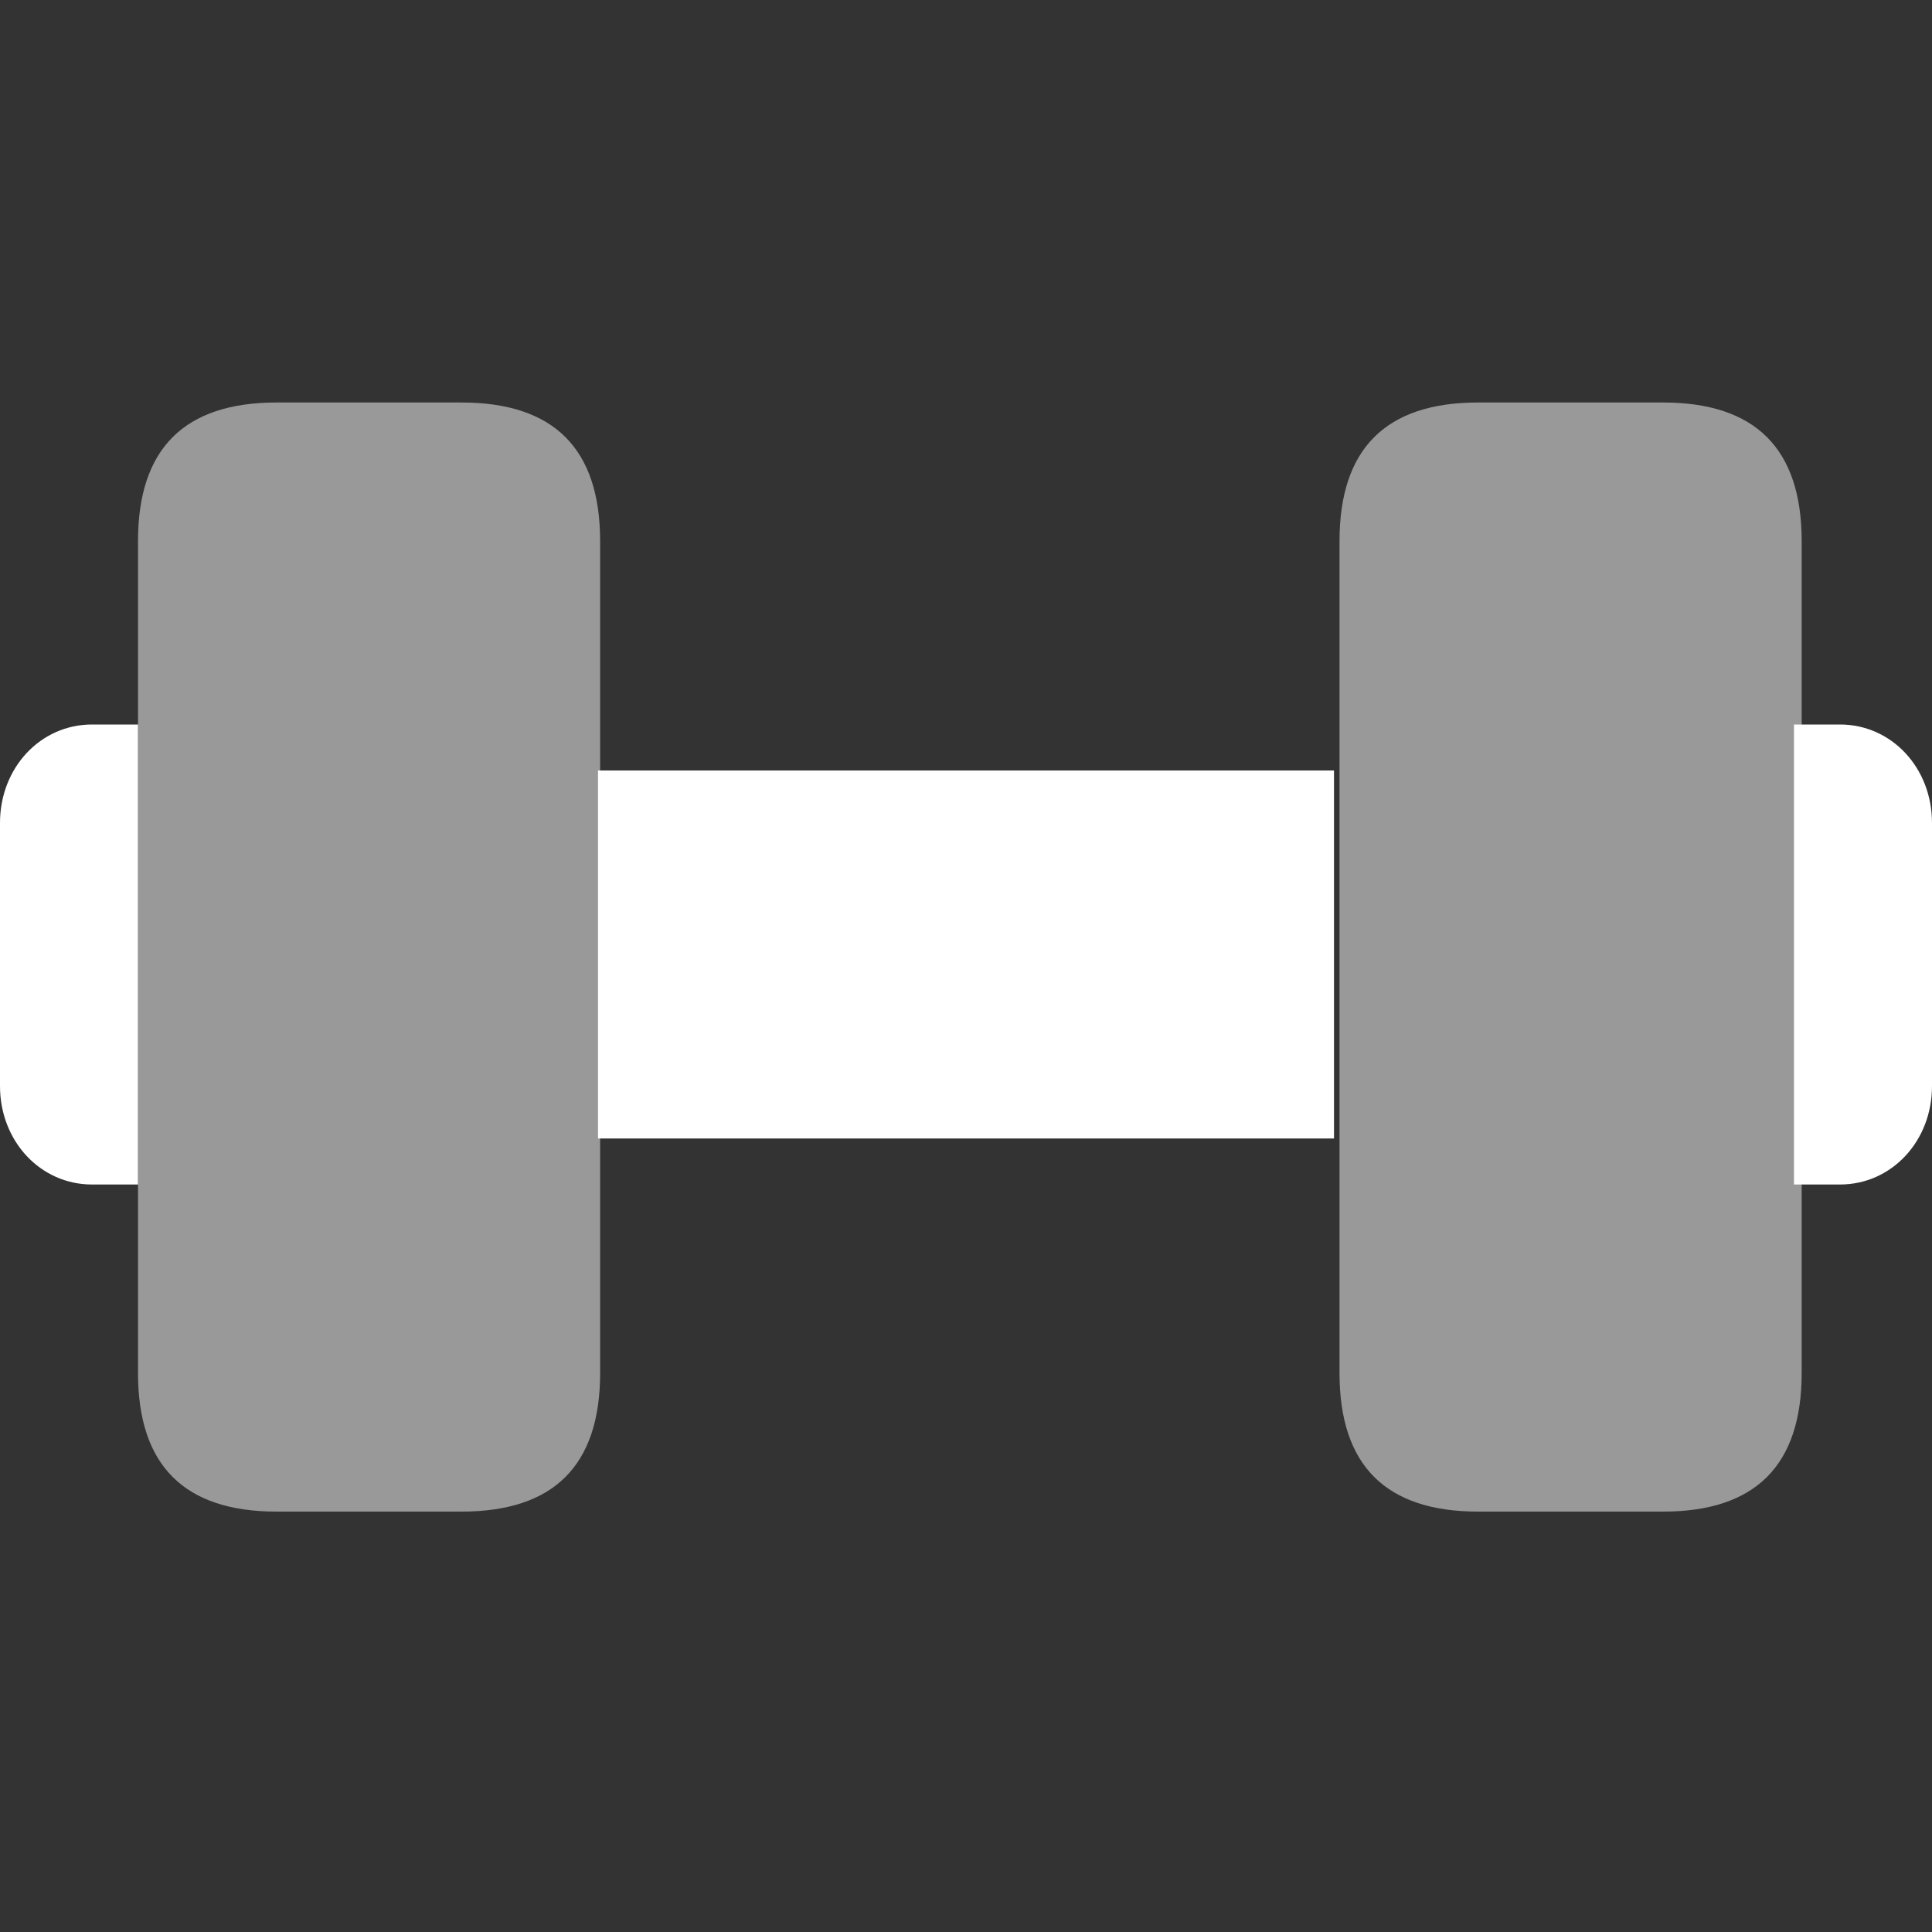
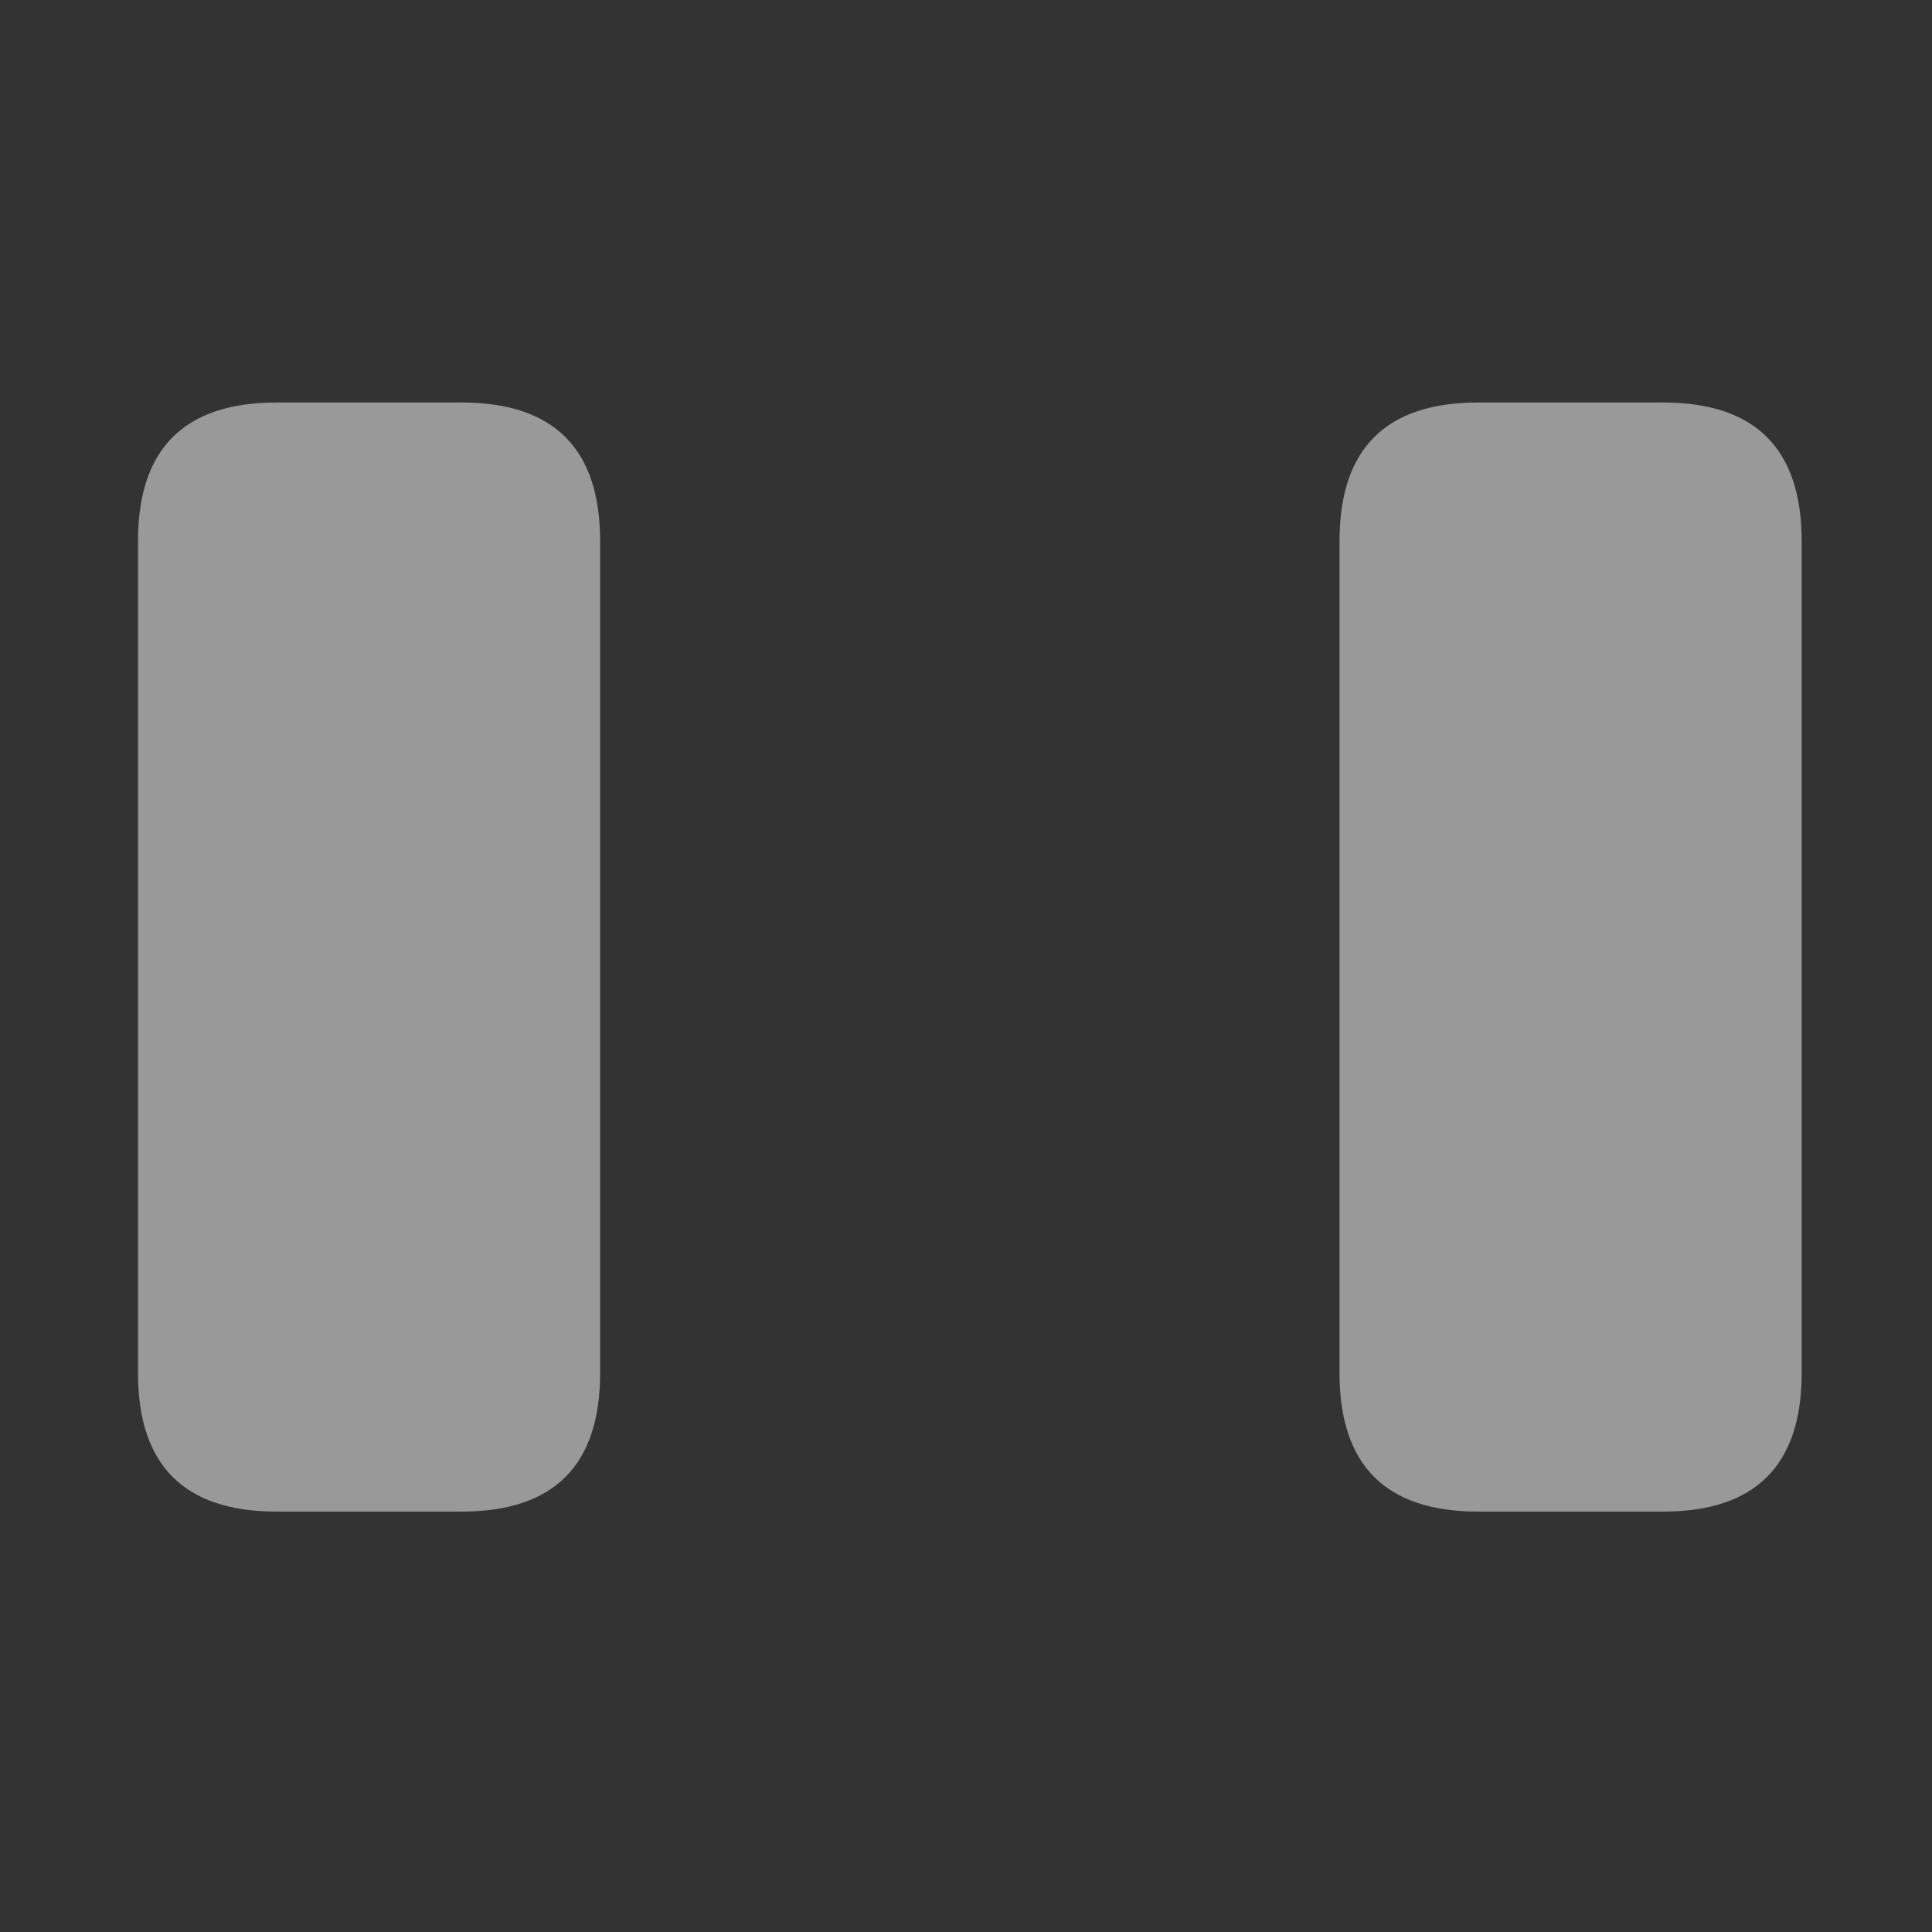
<svg xmlns="http://www.w3.org/2000/svg" width="72" height="72" viewBox="0 0 72 72" fill="none">
  <rect x="0" y="0" width="72" height="72" fill="#333333" stroke="none" />
  <path opacity="0.5" d="M5.143 51.167V20.167C5.143 16.722 6.865 15 10.309 15H17.198C20.643 15 22.365 16.722 22.365 20.167V51.167C22.365 54.611 20.643 56.333 17.198 56.333H10.309C6.865 56.333 5.143 54.611 5.143 51.167ZM55.087 56.333H61.976C65.42 56.333 67.143 54.611 67.143 51.167V20.167C67.143 16.722 65.42 15 61.976 15H55.087C51.643 15 49.92 16.722 49.92 20.167V51.167C49.92 54.611 51.643 56.333 55.087 56.333Z" fill="white" />
-   <path d="M5.143 27V44.143H3.429C1.509 44.143 0 42.531 0 40.474V30.669C0 28.611 1.509 27 3.429 27H5.143ZM68.571 27H66.857V44.143H68.571C70.491 44.143 72 42.531 72 40.474V30.669C72 28.611 70.491 27 68.571 27ZM22.286 42.429H49.714V28.714H22.286V42.429Z" fill="white" />
</svg>